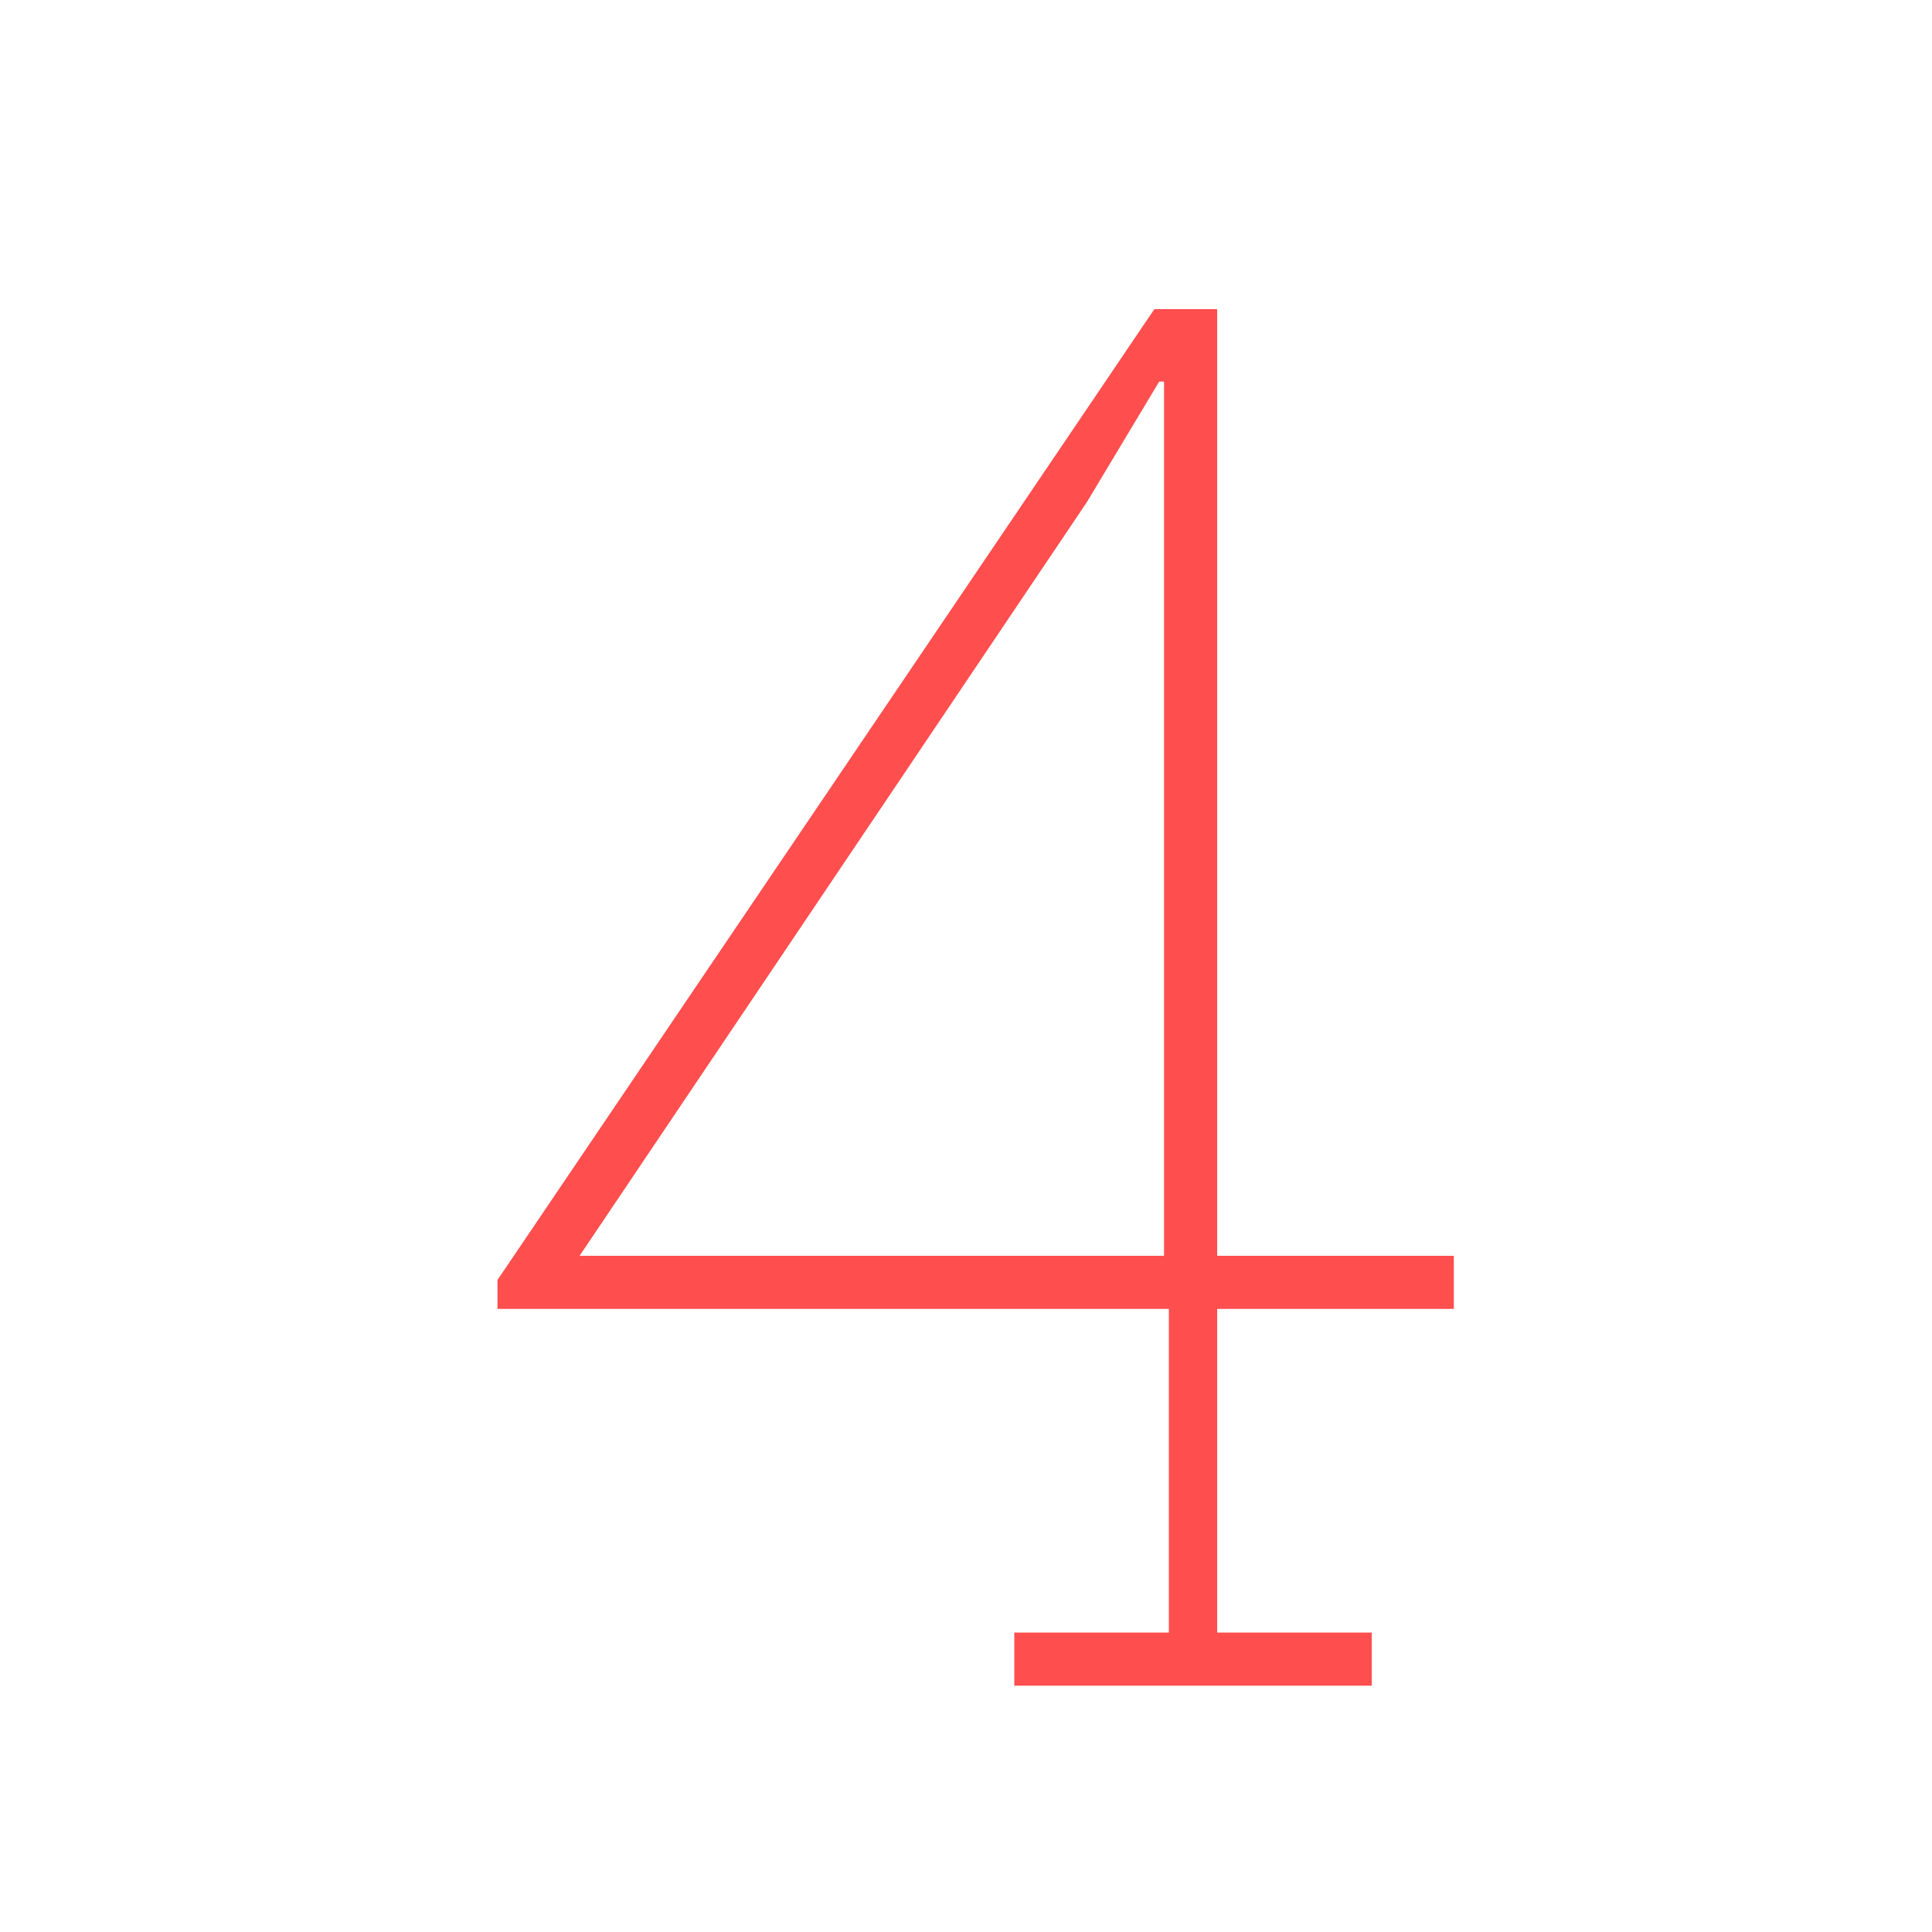
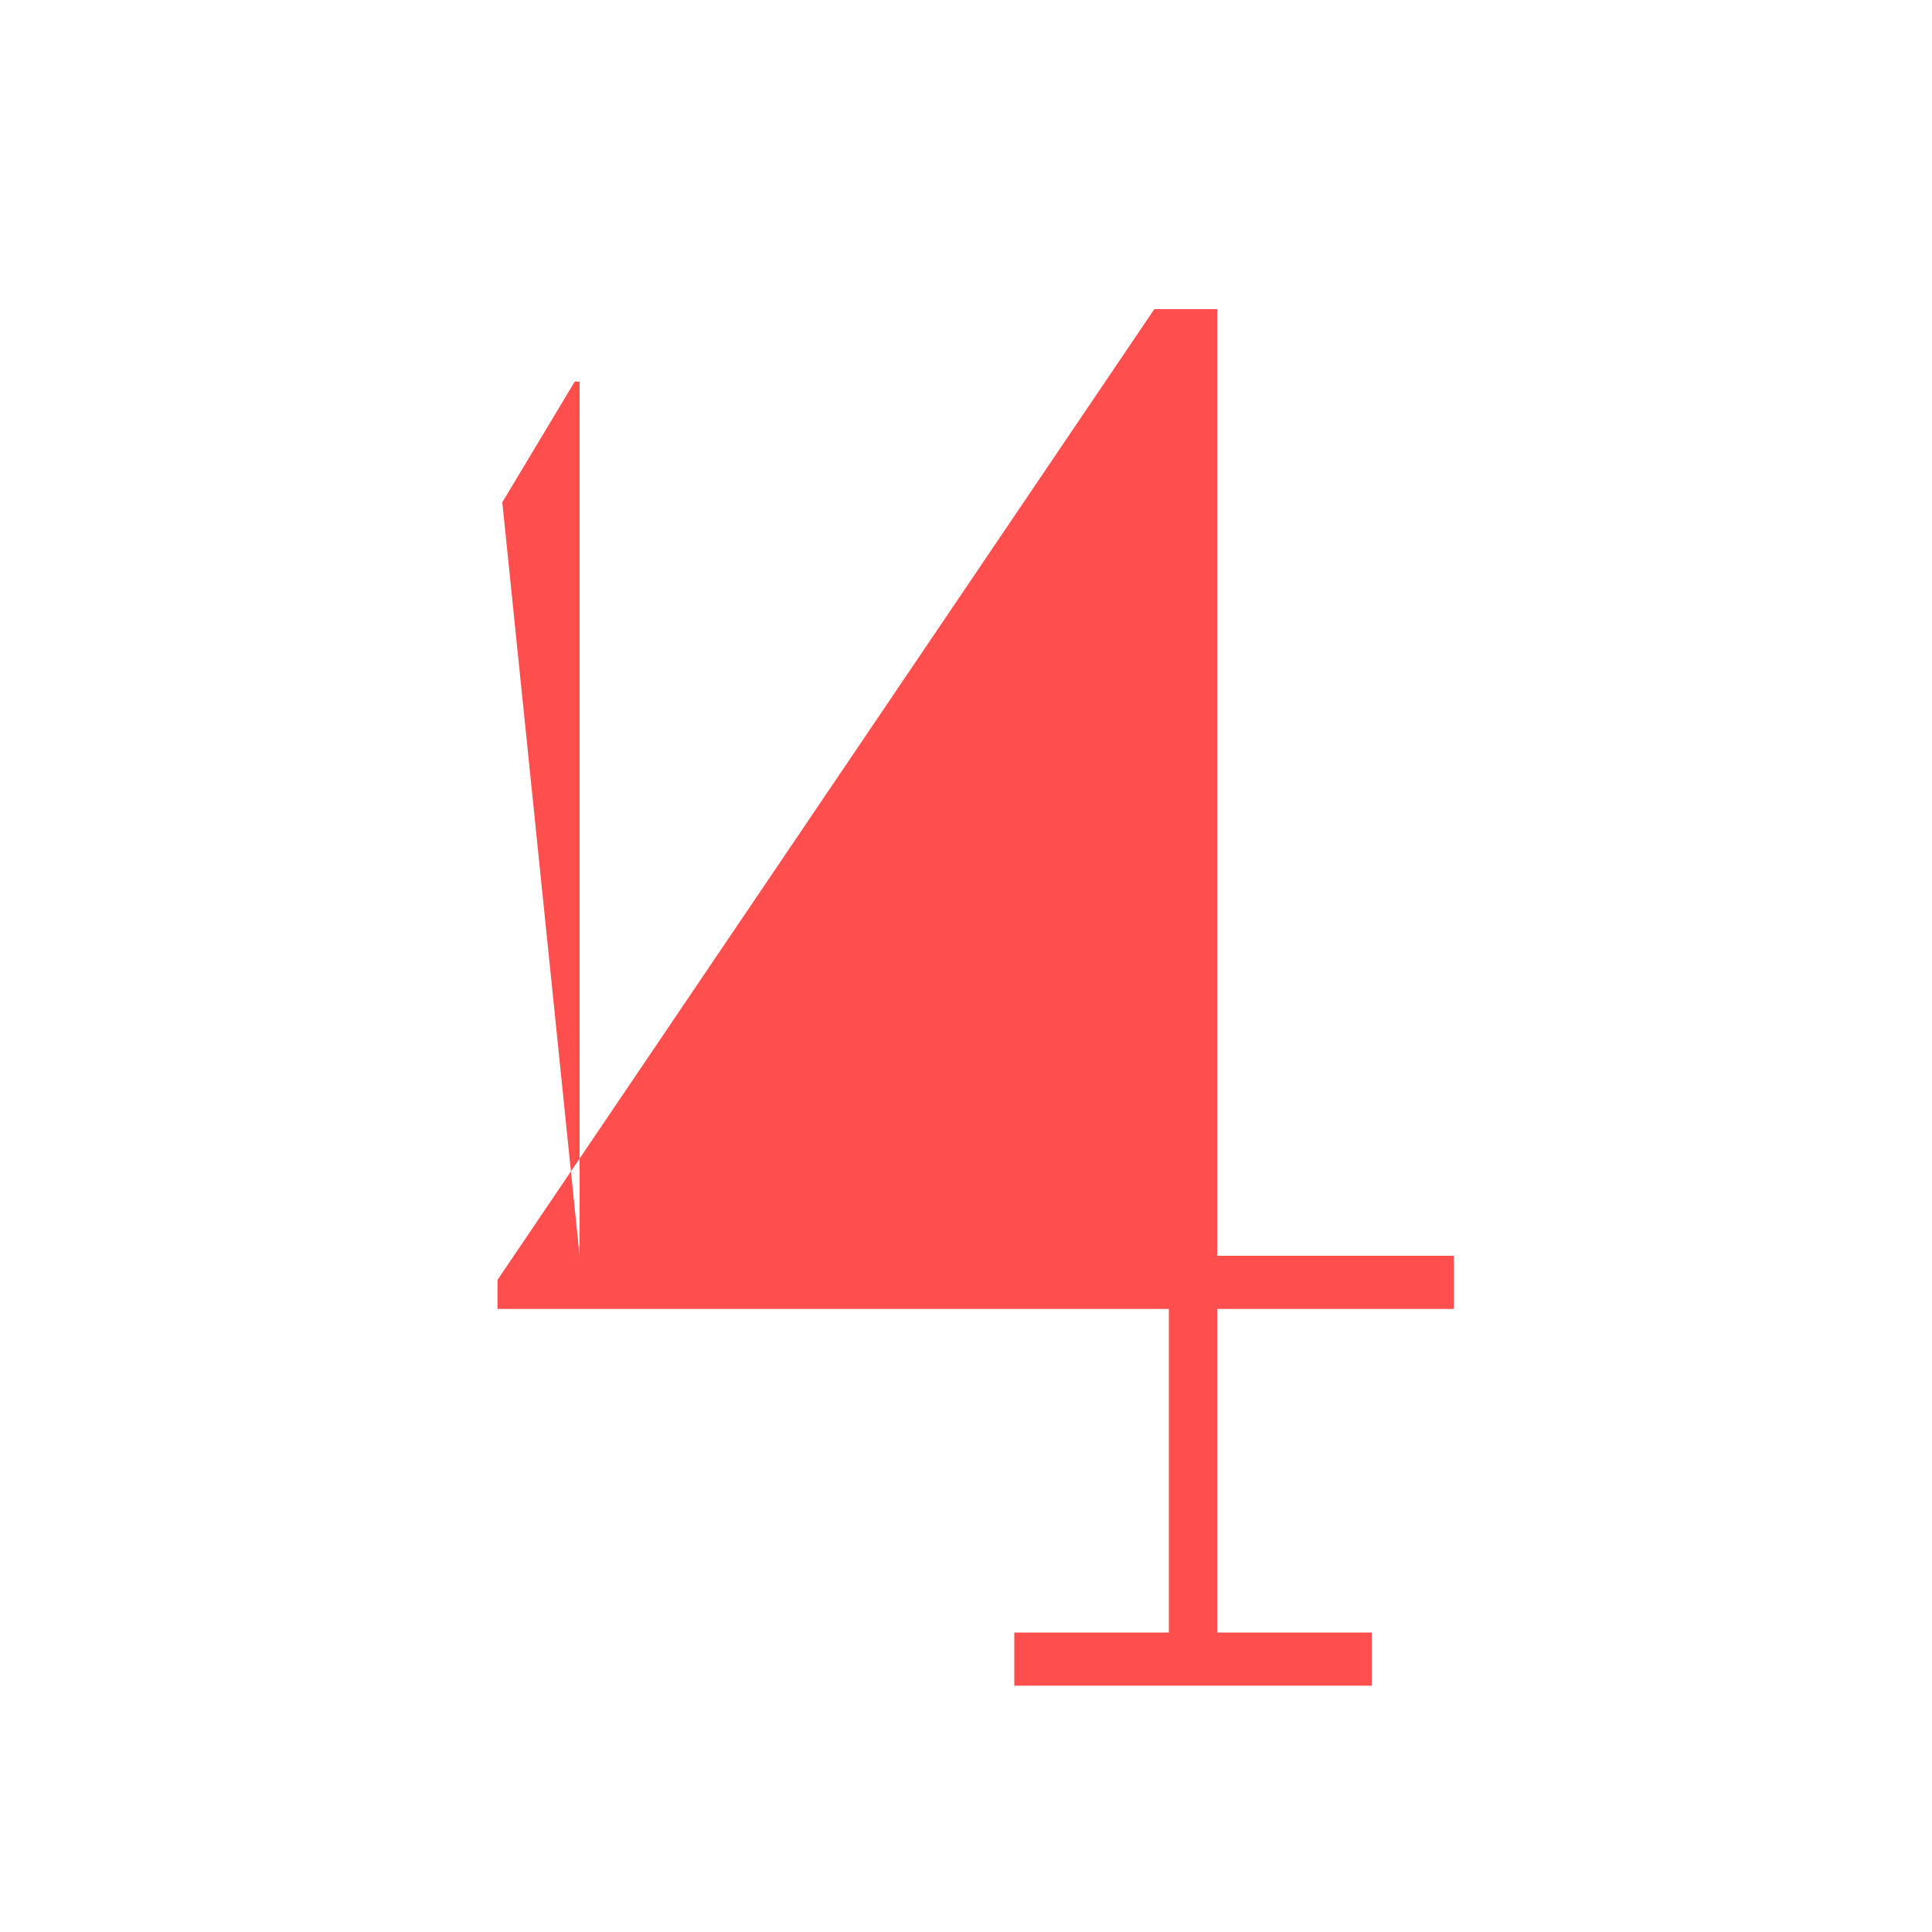
<svg xmlns="http://www.w3.org/2000/svg" version="1.1" id="Layer_1" x="0px" y="0px" viewBox="0 0 40 40" enable-background="new 0 0 40 40" xml:space="preserve">
-   <path fill="#FF4E4E" d="M25.2,26h4.9v1.1h-4.9v6.7h3.2v1.1h-7.4v-1.1h3.2v-6.7H10.3v-0.6L23.9,6.4h1.3V26z M12,26h12.1V7.9l-0.1,0  l-1.5,2.5L12,26z" />
+   <path fill="#FF4E4E" d="M25.2,26h4.9v1.1h-4.9v6.7h3.2v1.1h-7.4v-1.1h3.2v-6.7H10.3v-0.6L23.9,6.4h1.3V26z M12,26V7.9l-0.1,0  l-1.5,2.5L12,26z" />
</svg>